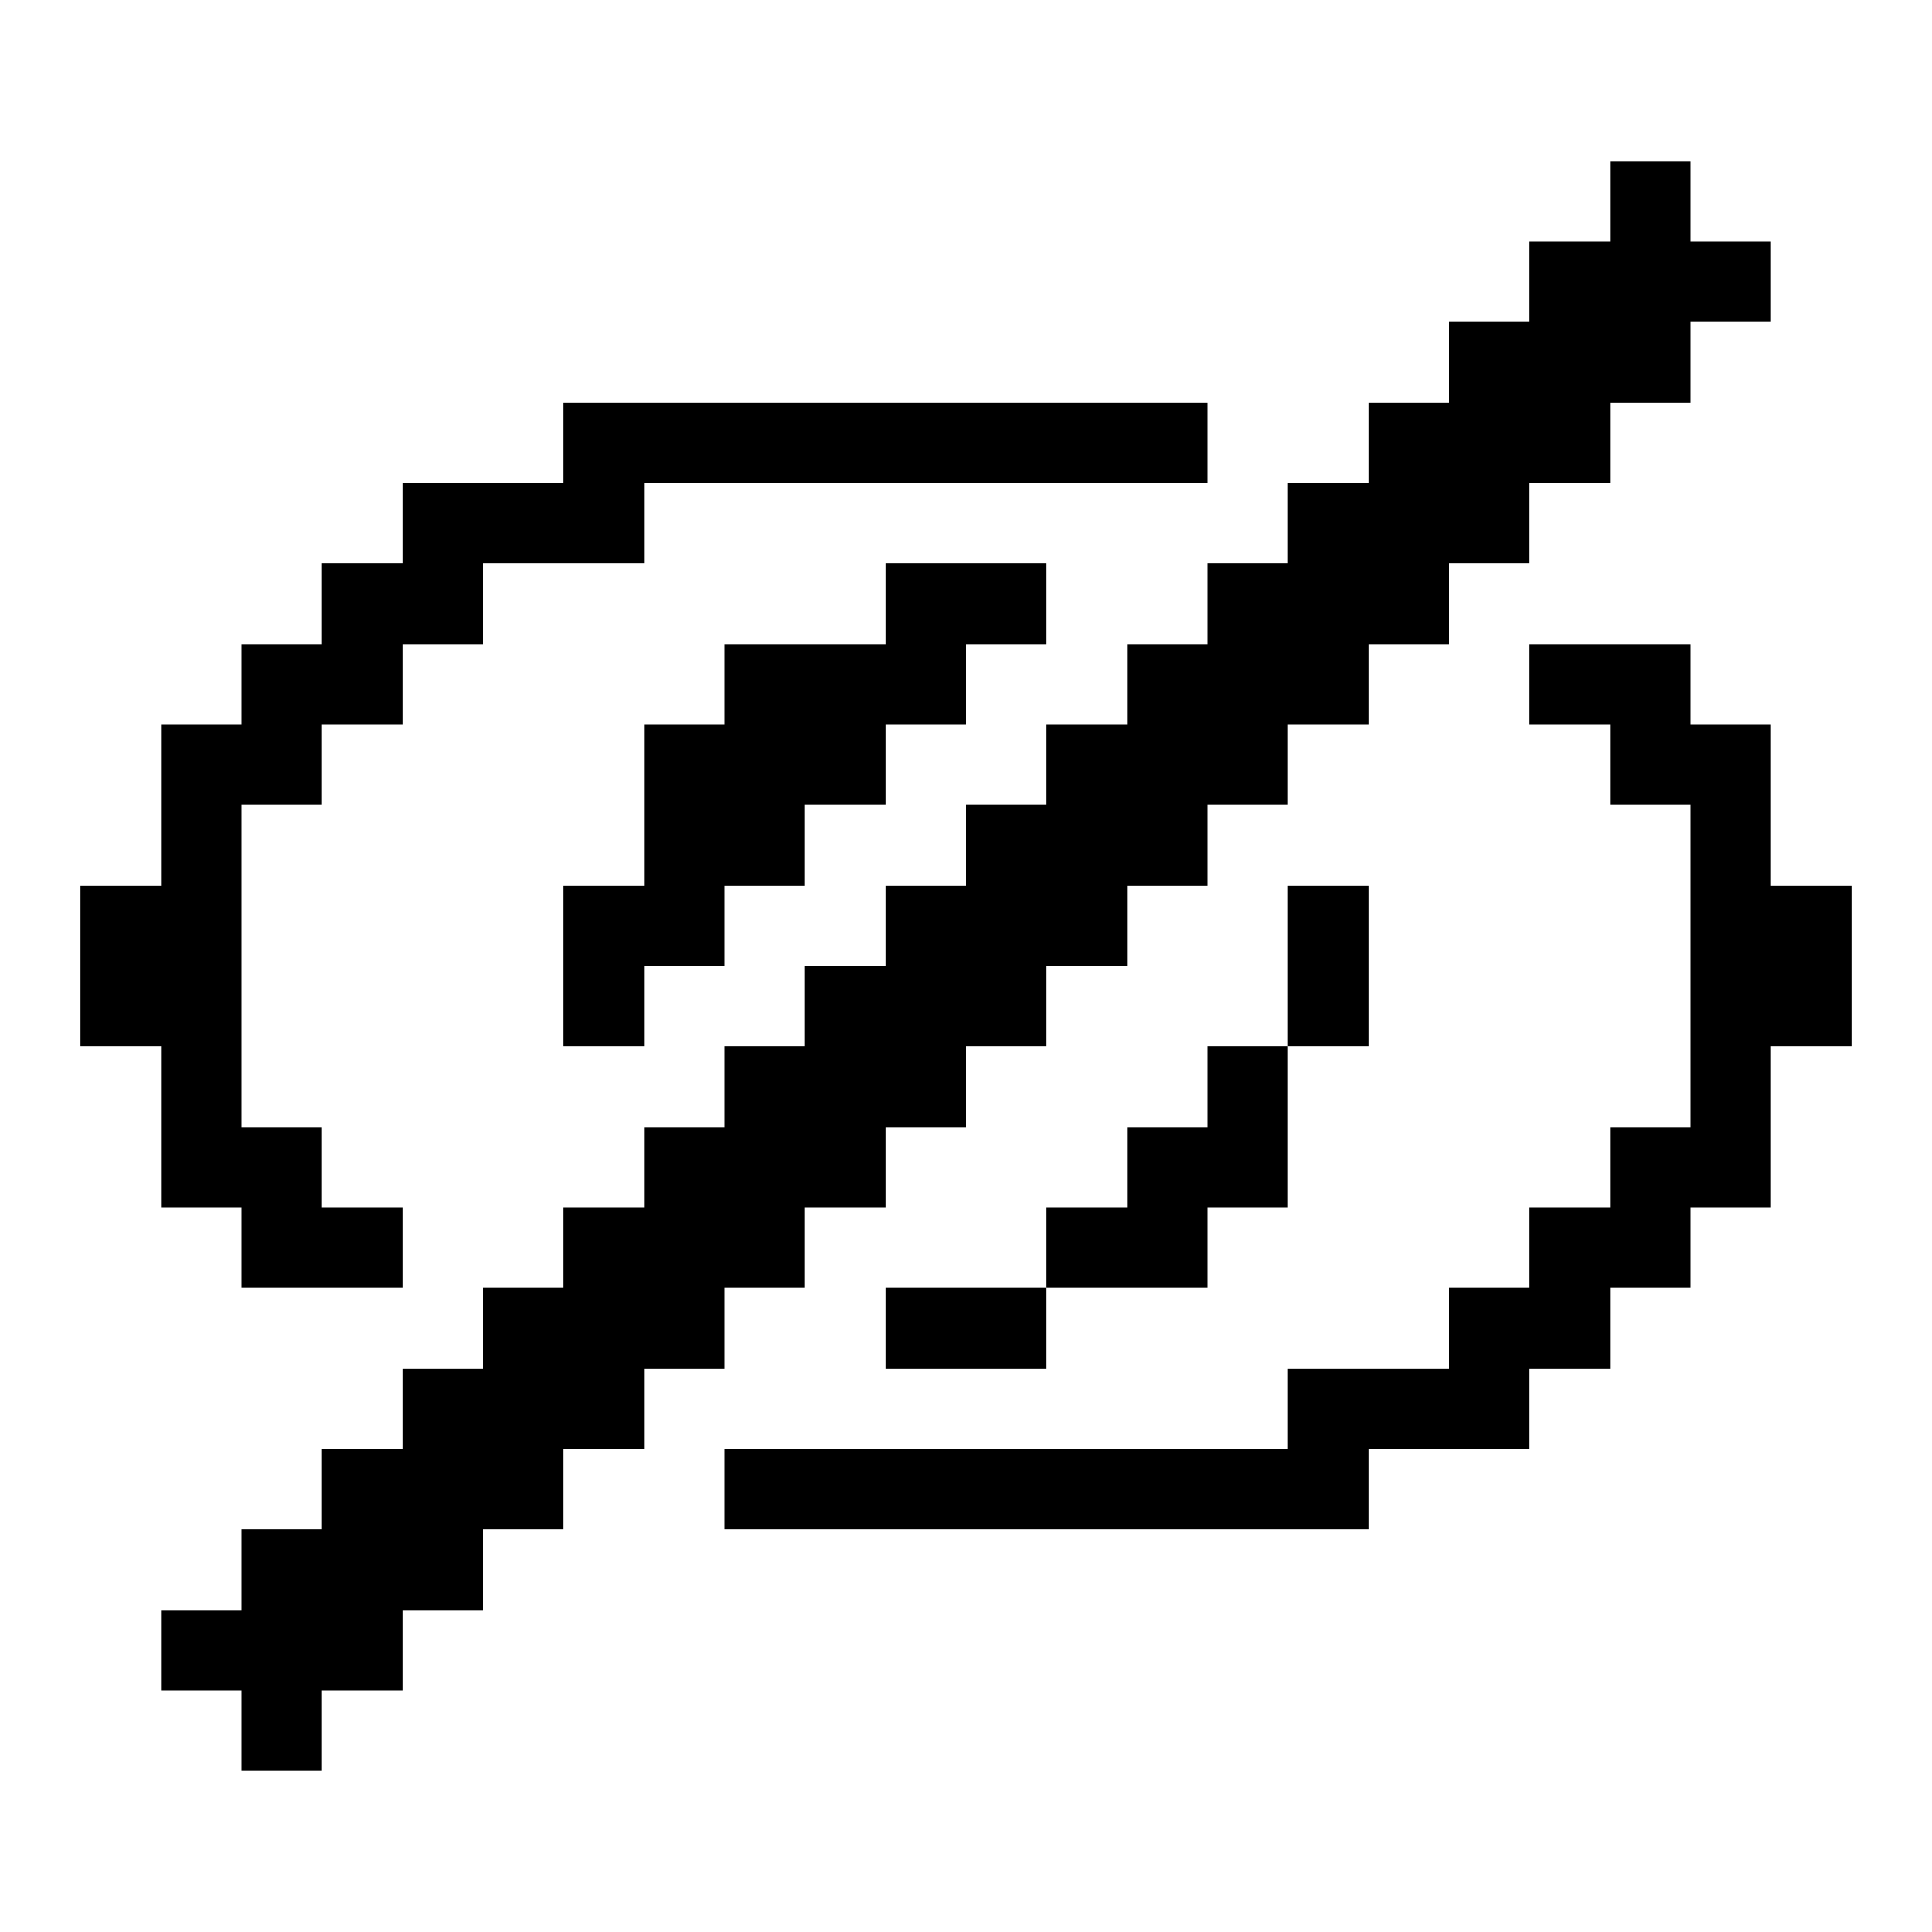
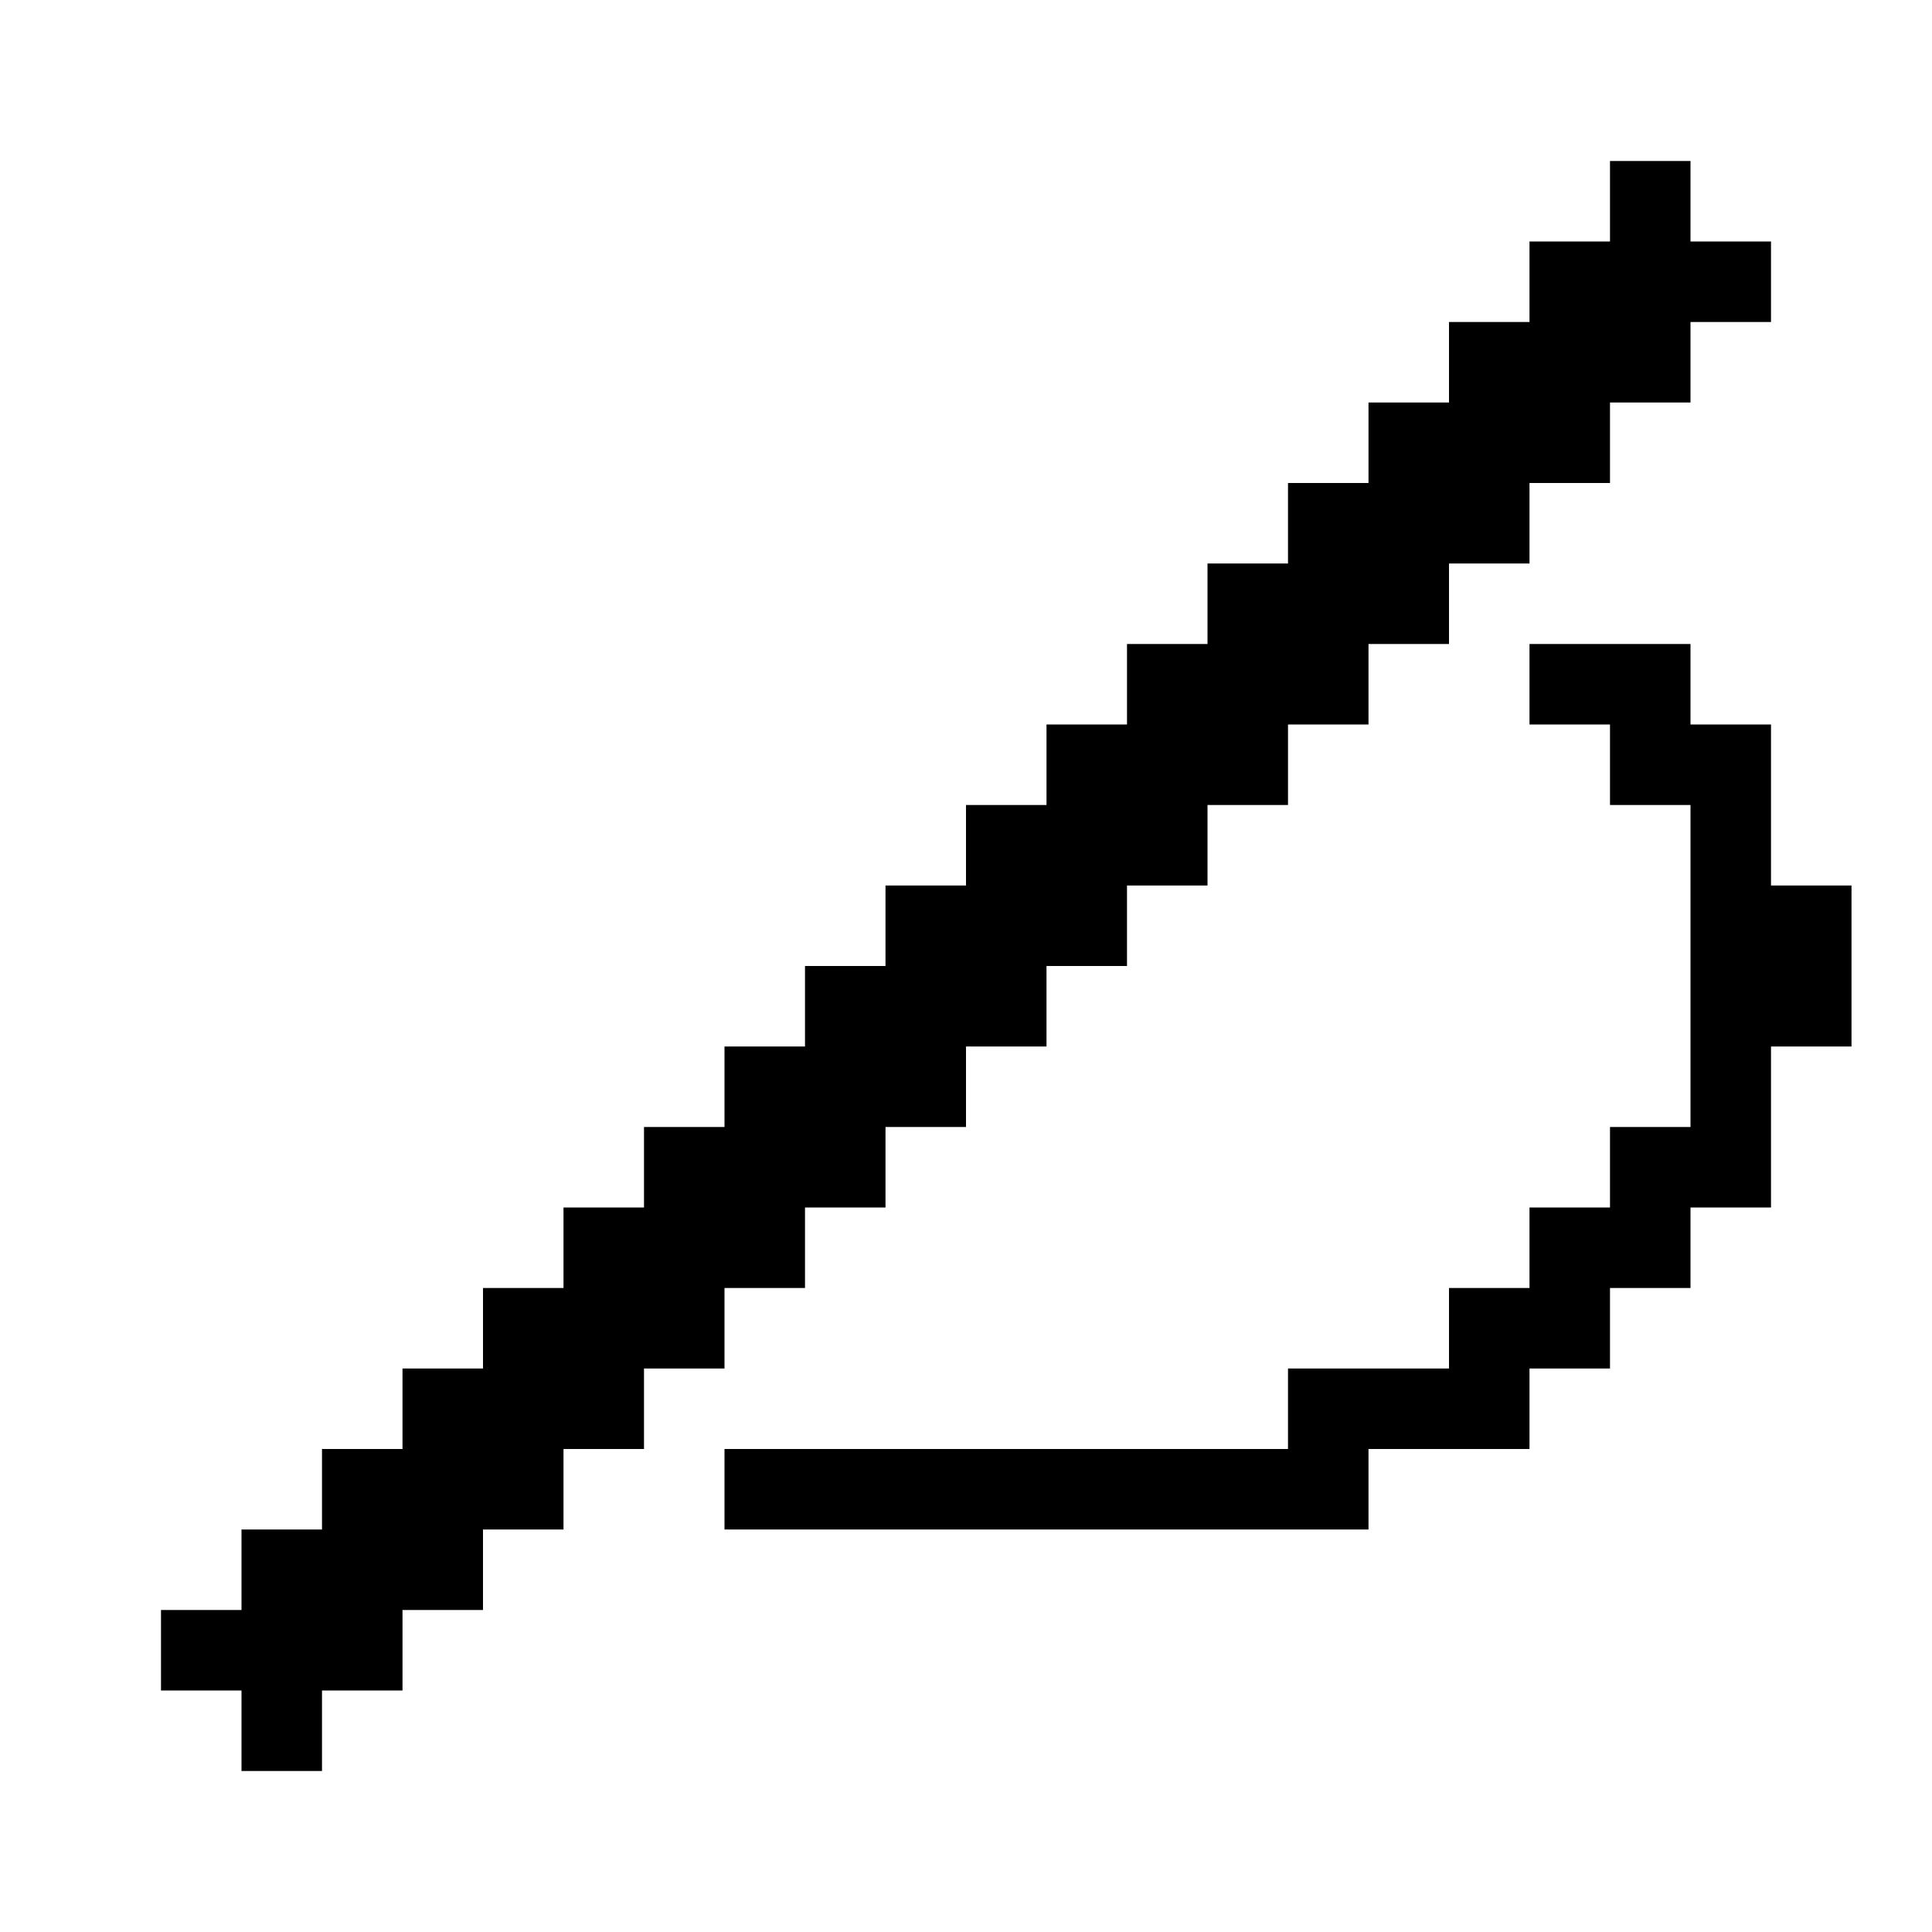
<svg xmlns="http://www.w3.org/2000/svg" id="Eye_Cross" viewBox="0 0 24 24">
-   <polygon points="15 13 16 13 16 15 15 15 15 16 13 16 13 15 14 15 14 14 15 14 15 13" />
-   <rect x="16" y="11" width="1" height="2" />
  <polygon points="23 11 23 13 22 13 22 15 21 15 21 16 20 16 20 17 19 17 19 18 17 18 17 19 9 19 9 18 16 18 16 17 18 17 18 16 19 16 19 15 20 15 20 14 21 14 21 10 20 10 20 9 19 9 19 8 21 8 21 9 22 9 22 11 23 11" />
-   <polygon points="2 13 1 13 1 11 2 11 2 9 3 9 3 8 4 8 4 7 5 7 5 6 7 6 7 5 15 5 15 6 8 6 8 7 6 7 6 8 5 8 5 9 4 9 4 10 3 10 3 14 4 14 4 15 5 15 5 16 3 16 3 15 2 15 2 13" />
-   <polygon points="13 7 13 8 12 8 12 9 11 9 11 10 10 10 10 11 9 11 9 12 8 12 8 13 7 13 7 11 8 11 8 9 9 9 9 8 11 8 11 7 13 7" />
  <polygon points="9 17 8 17 8 18 7 18 7 19 6 19 6 20 5 20 5 21 4 21 4 22 3 22 3 21 2 21 2 20 3 20 3 19 4 19 4 18 5 18 5 17 6 17 6 16 7 16 7 15 8 15 8 14 9 14 9 13 10 13 10 12 11 12 11 11 12 11 12 10 13 10 13 9 14 9 14 8 15 8 15 7 16 7 16 6 17 6 17 5 18 5 18 4 19 4 19 3 20 3 20 2 21 2 21 3 22 3 22 4 21 4 21 5 20 5 20 6 19 6 19 7 18 7 18 8 17 8 17 9 16 9 16 10 15 10 15 11 14 11 14 12 13 12 13 13 12 13 12 14 11 14 11 15 10 15 10 16 9 16 9 17" />
-   <rect x="11" y="16" width="2" height="1" />
</svg>